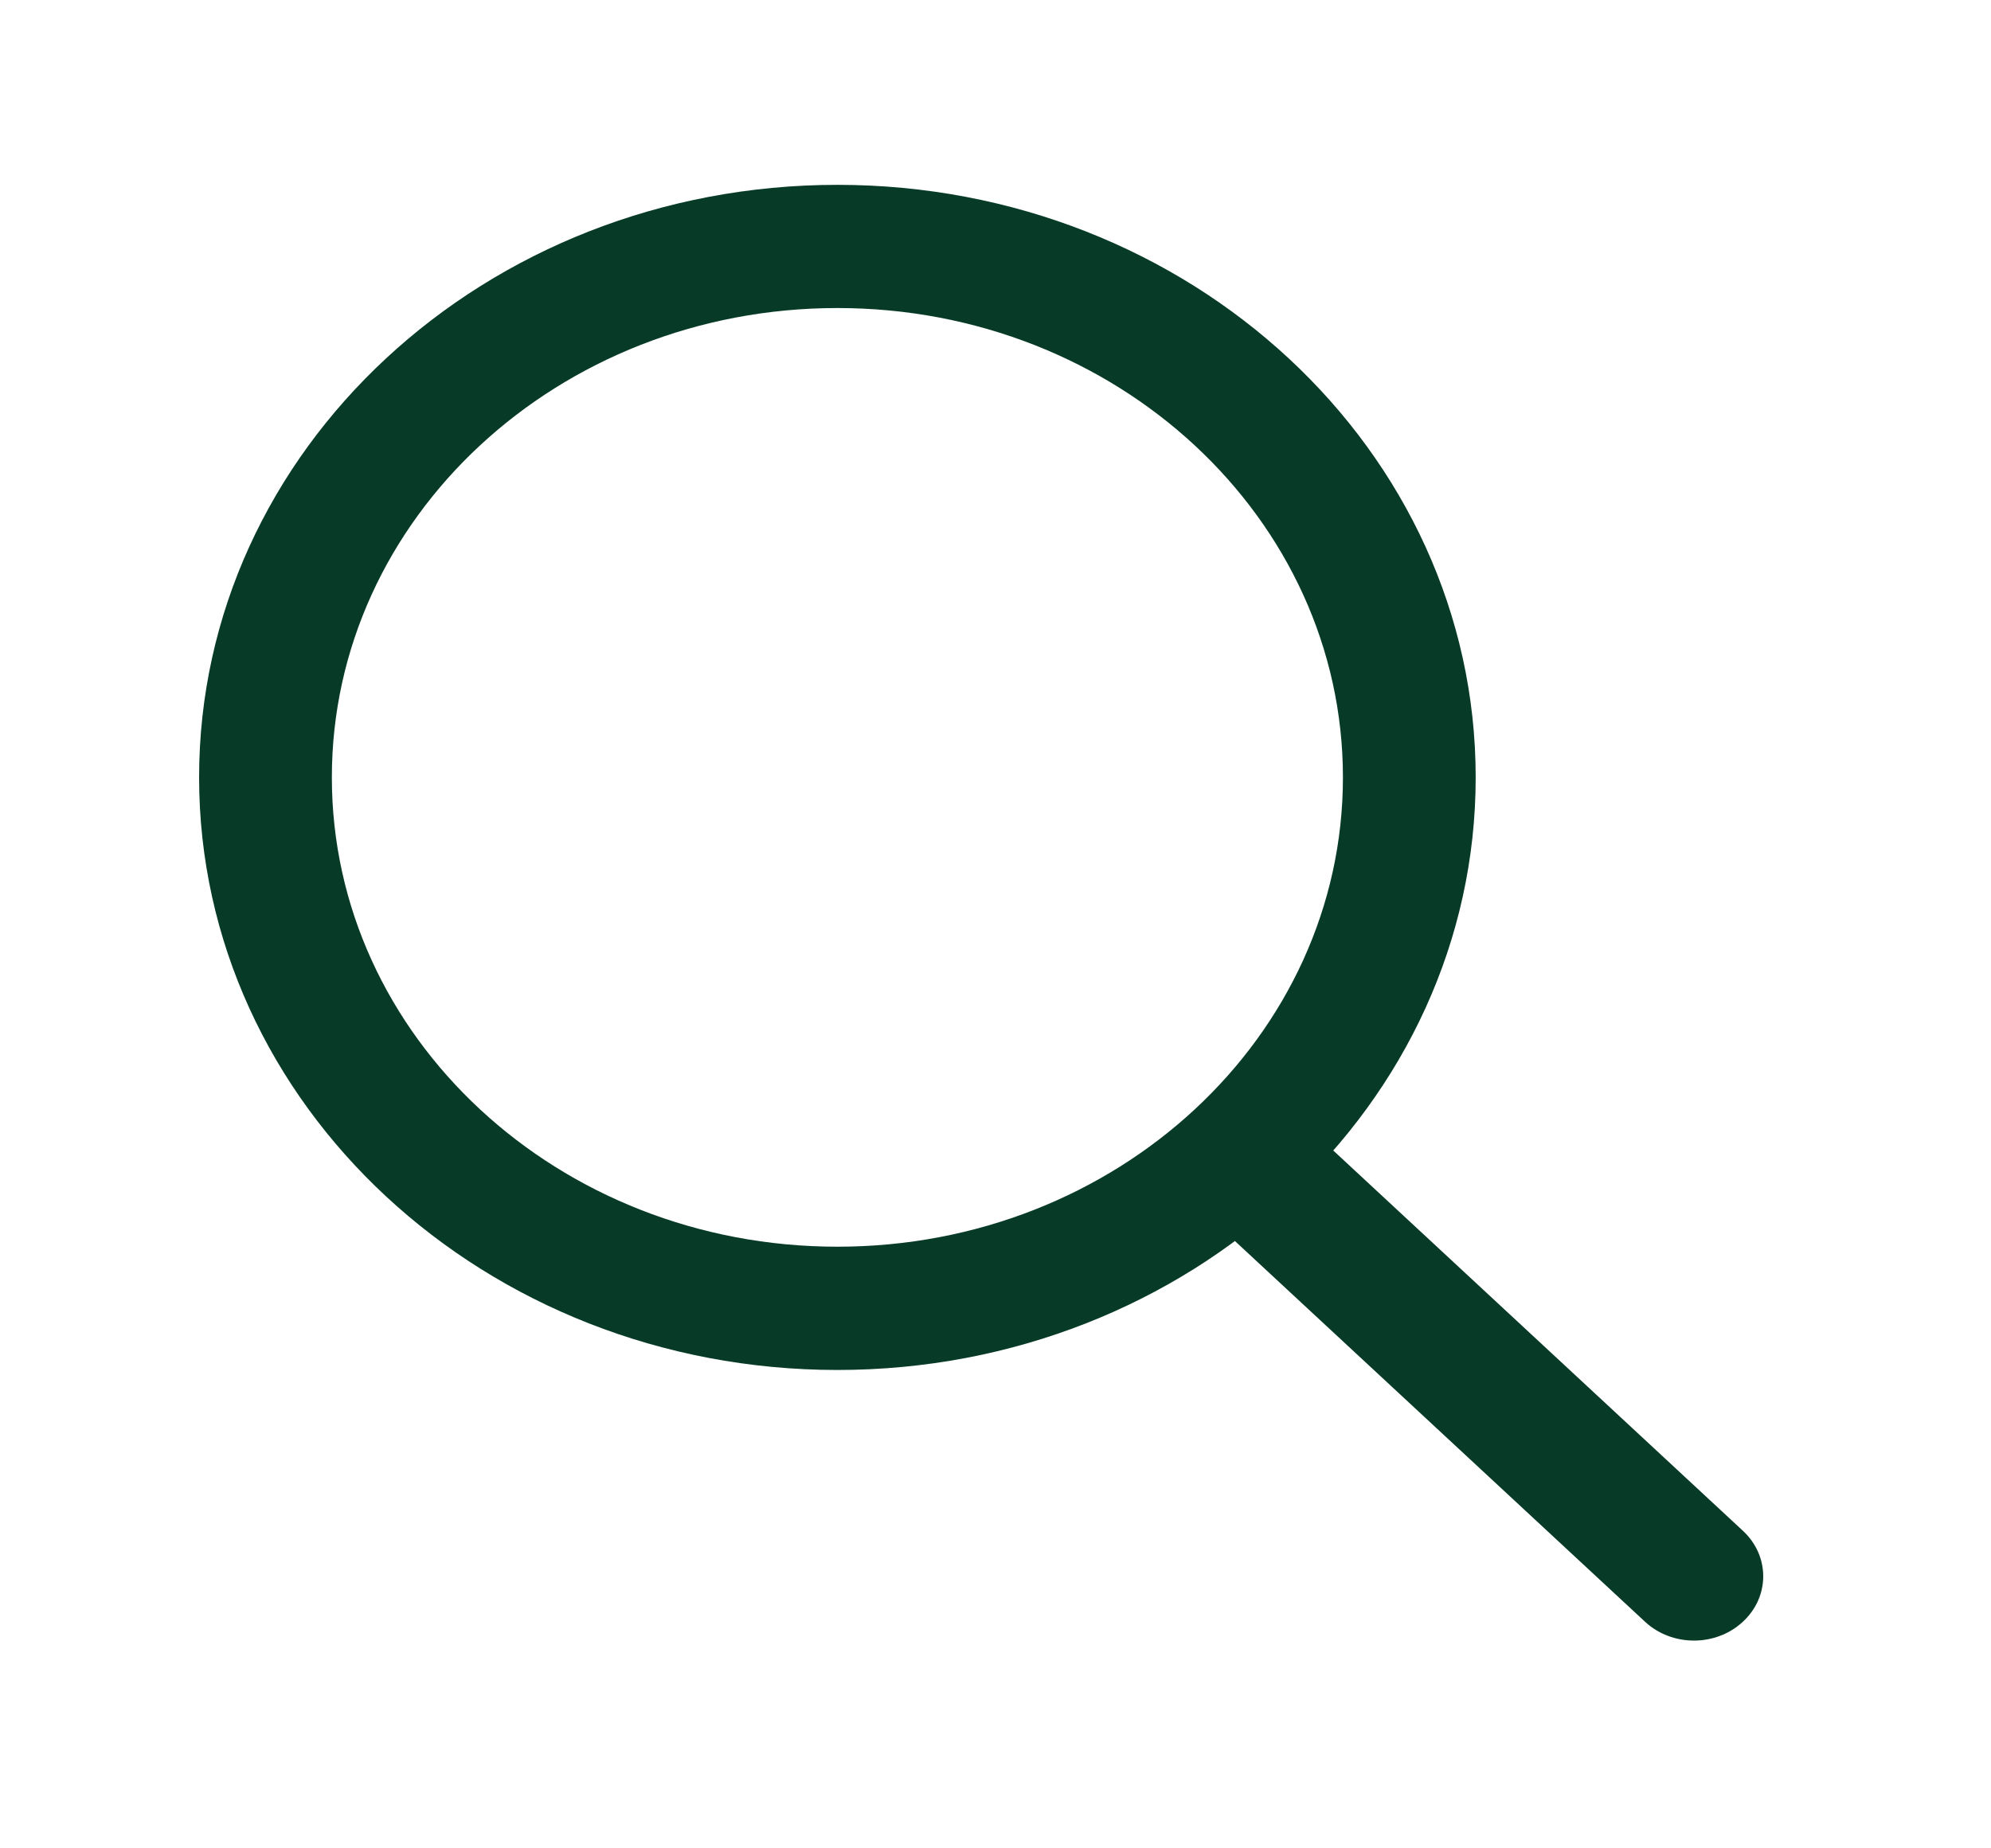
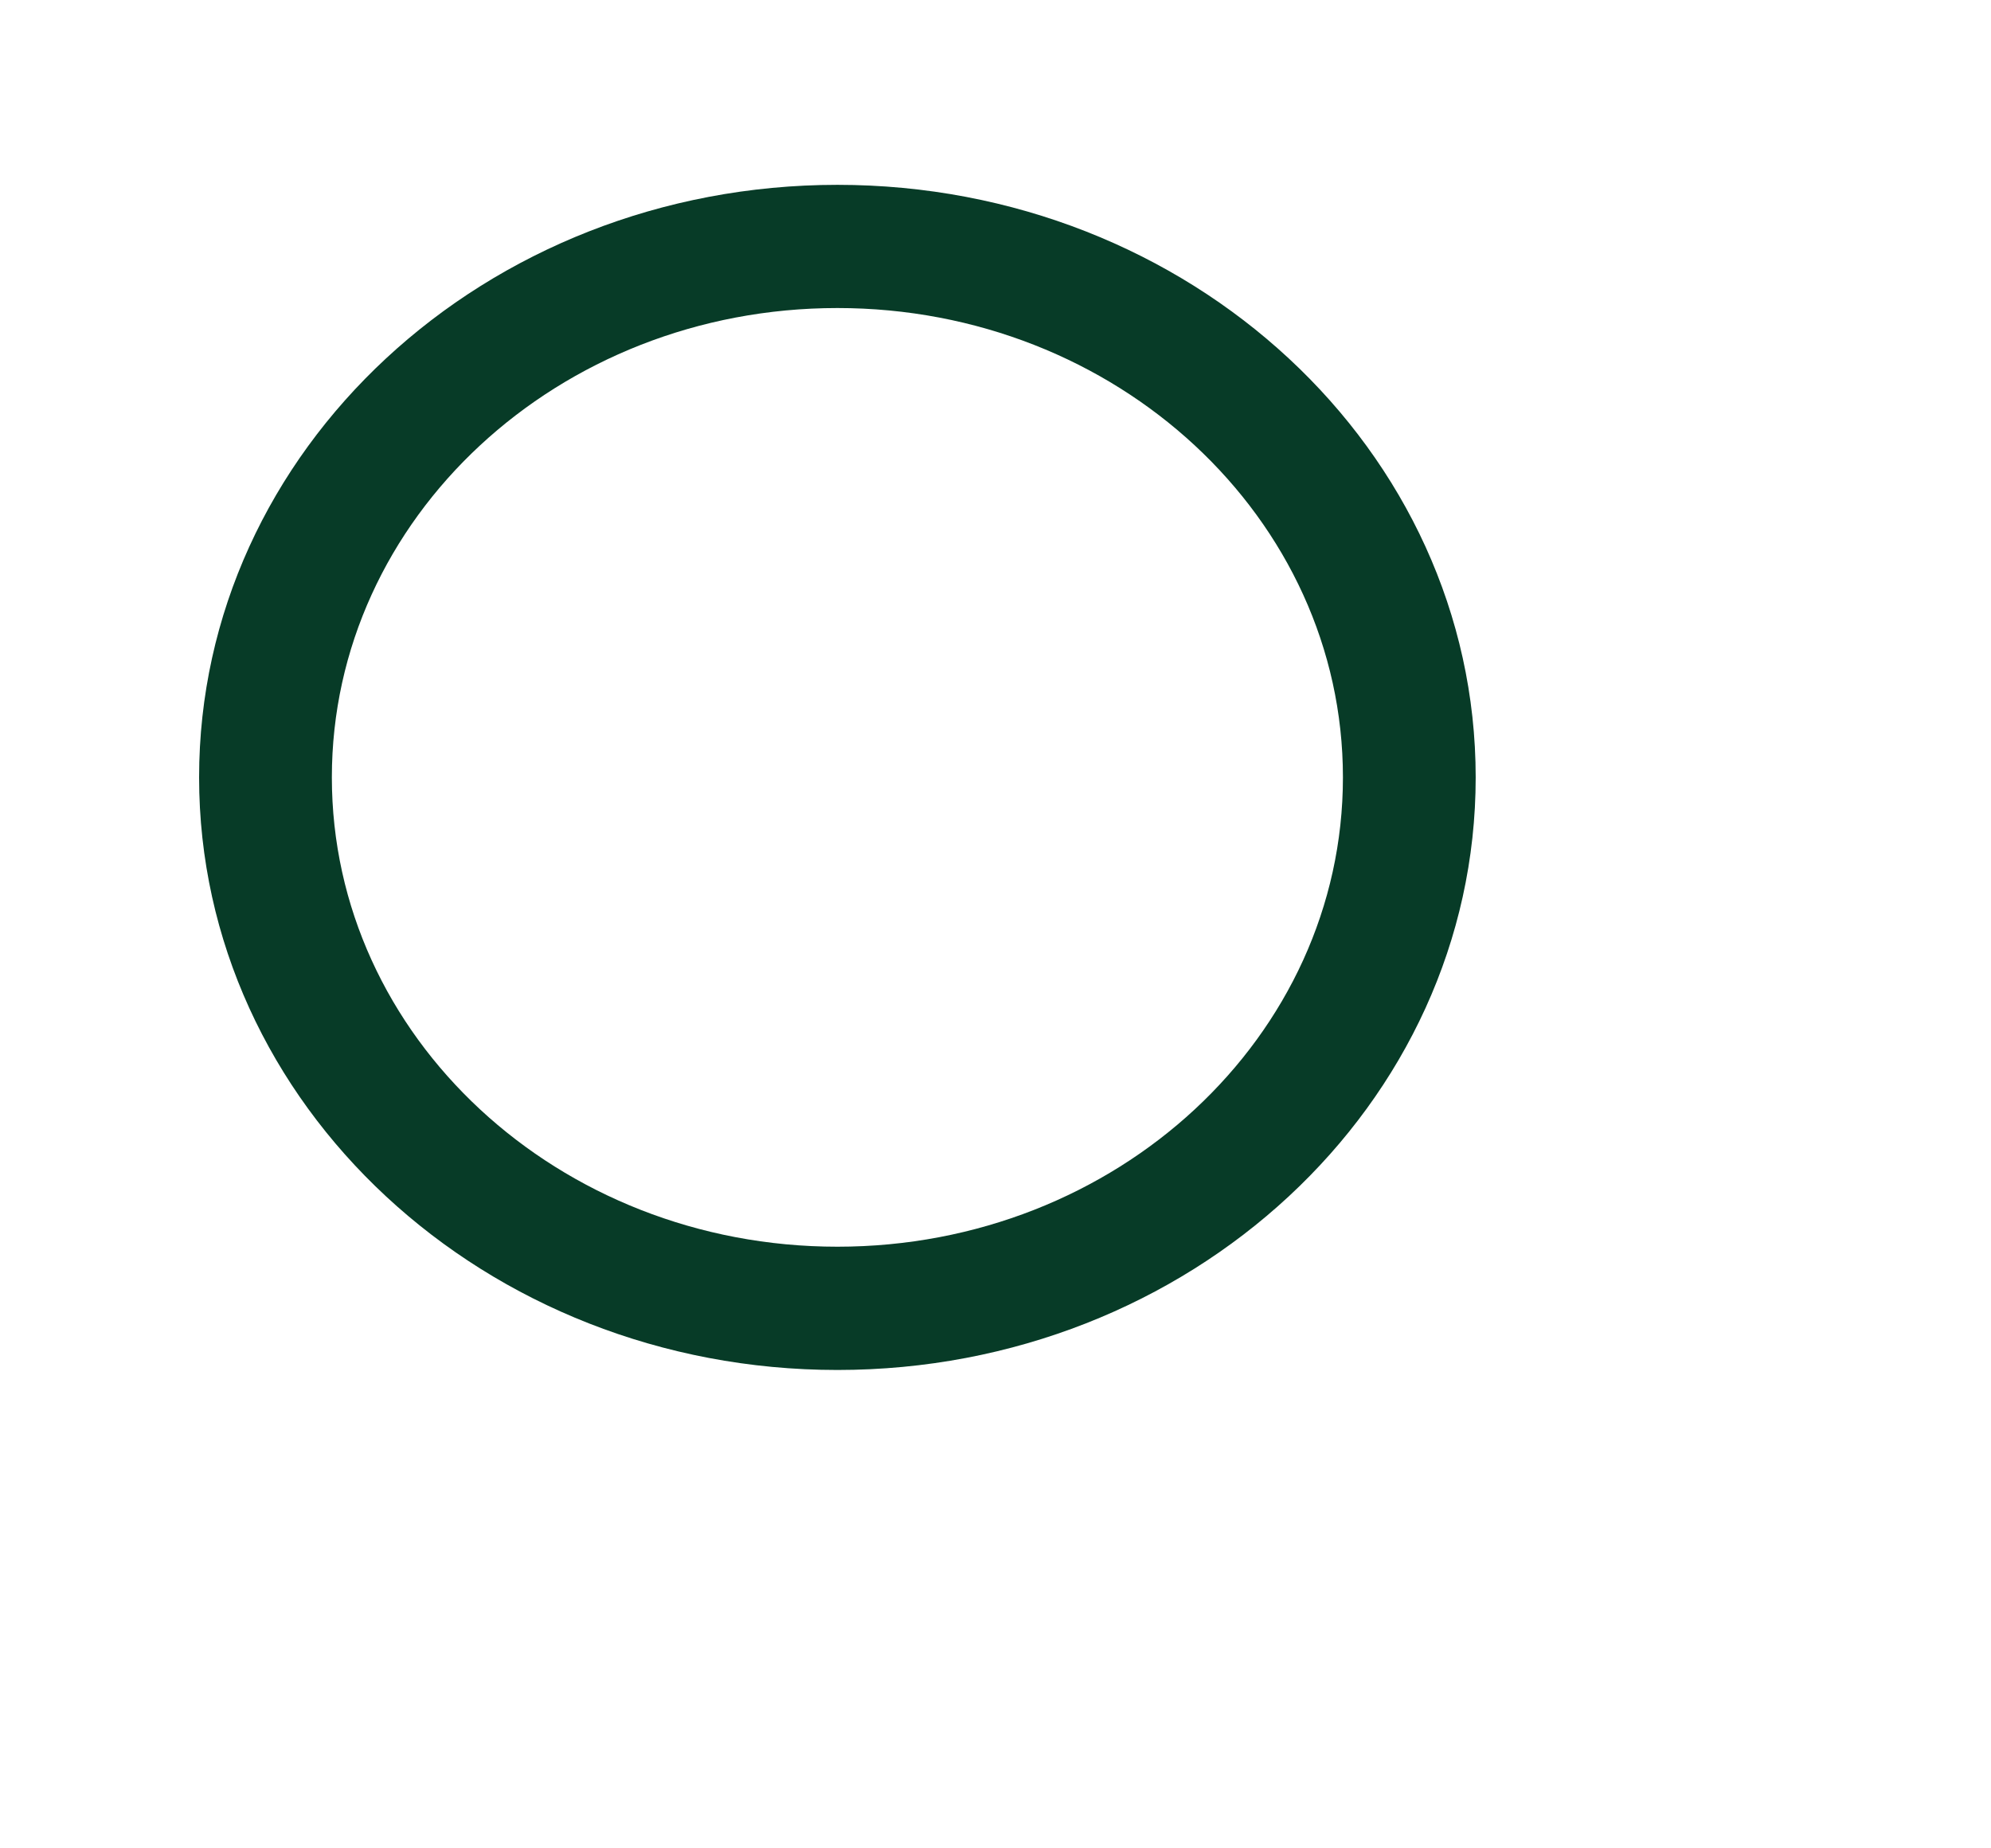
<svg xmlns="http://www.w3.org/2000/svg" width="28" height="26" viewBox="0 0 28 26" fill="none">
  <path fill-rule="evenodd" clip-rule="evenodd" d="M11.777 17.537C15.703 17.537 18.886 14.582 18.886 10.935C18.886 7.289 15.703 4.333 11.777 4.333C7.85 4.333 4.667 7.289 4.667 10.935C4.667 14.582 7.85 17.537 11.777 17.537ZM11.777 19.271C16.734 19.271 20.753 15.539 20.753 10.935C20.753 6.332 16.734 2.6 11.777 2.6C6.819 2.6 2.8 6.332 2.8 10.935C2.8 15.539 6.819 19.271 11.777 19.271Z" fill="#073B27" />
-   <path d="M17.243 16.063C17.623 15.71 18.24 15.71 18.62 16.063L24.511 21.533C24.892 21.887 24.892 22.459 24.511 22.812C24.131 23.166 23.514 23.166 23.134 22.812L17.243 17.342C16.863 16.989 16.863 16.416 17.243 16.063Z" fill="#073B27" />
</svg>